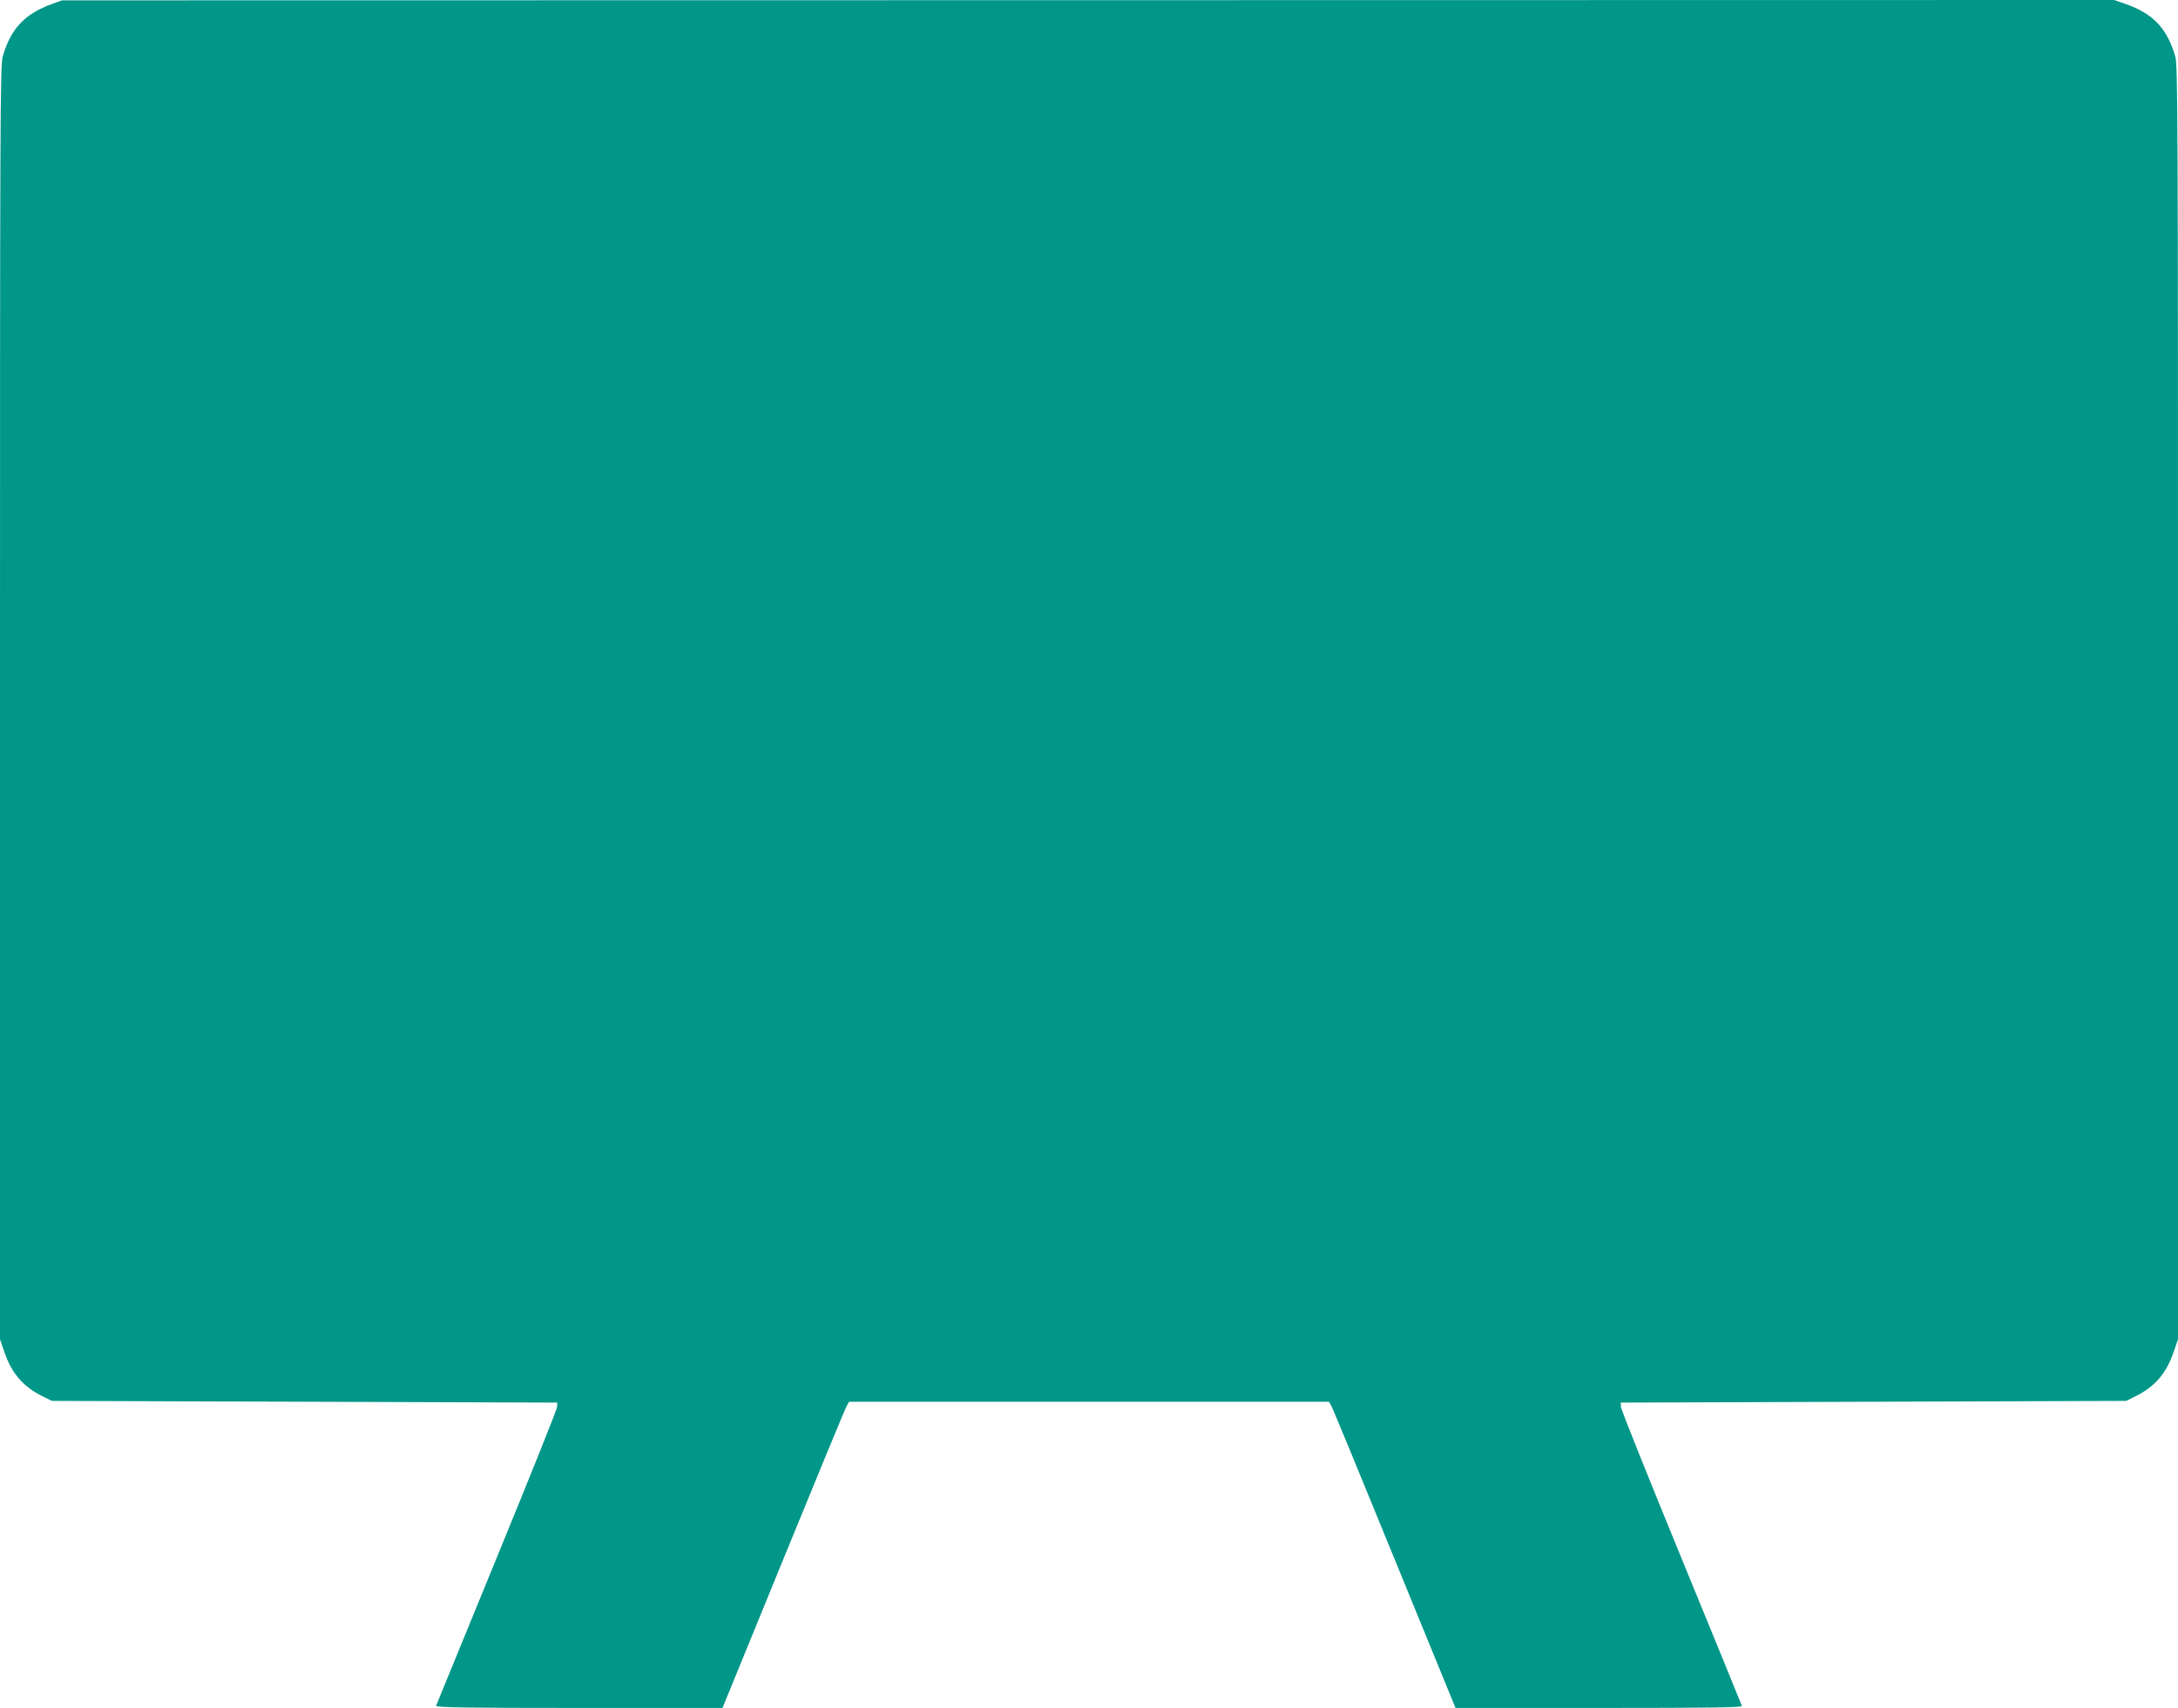
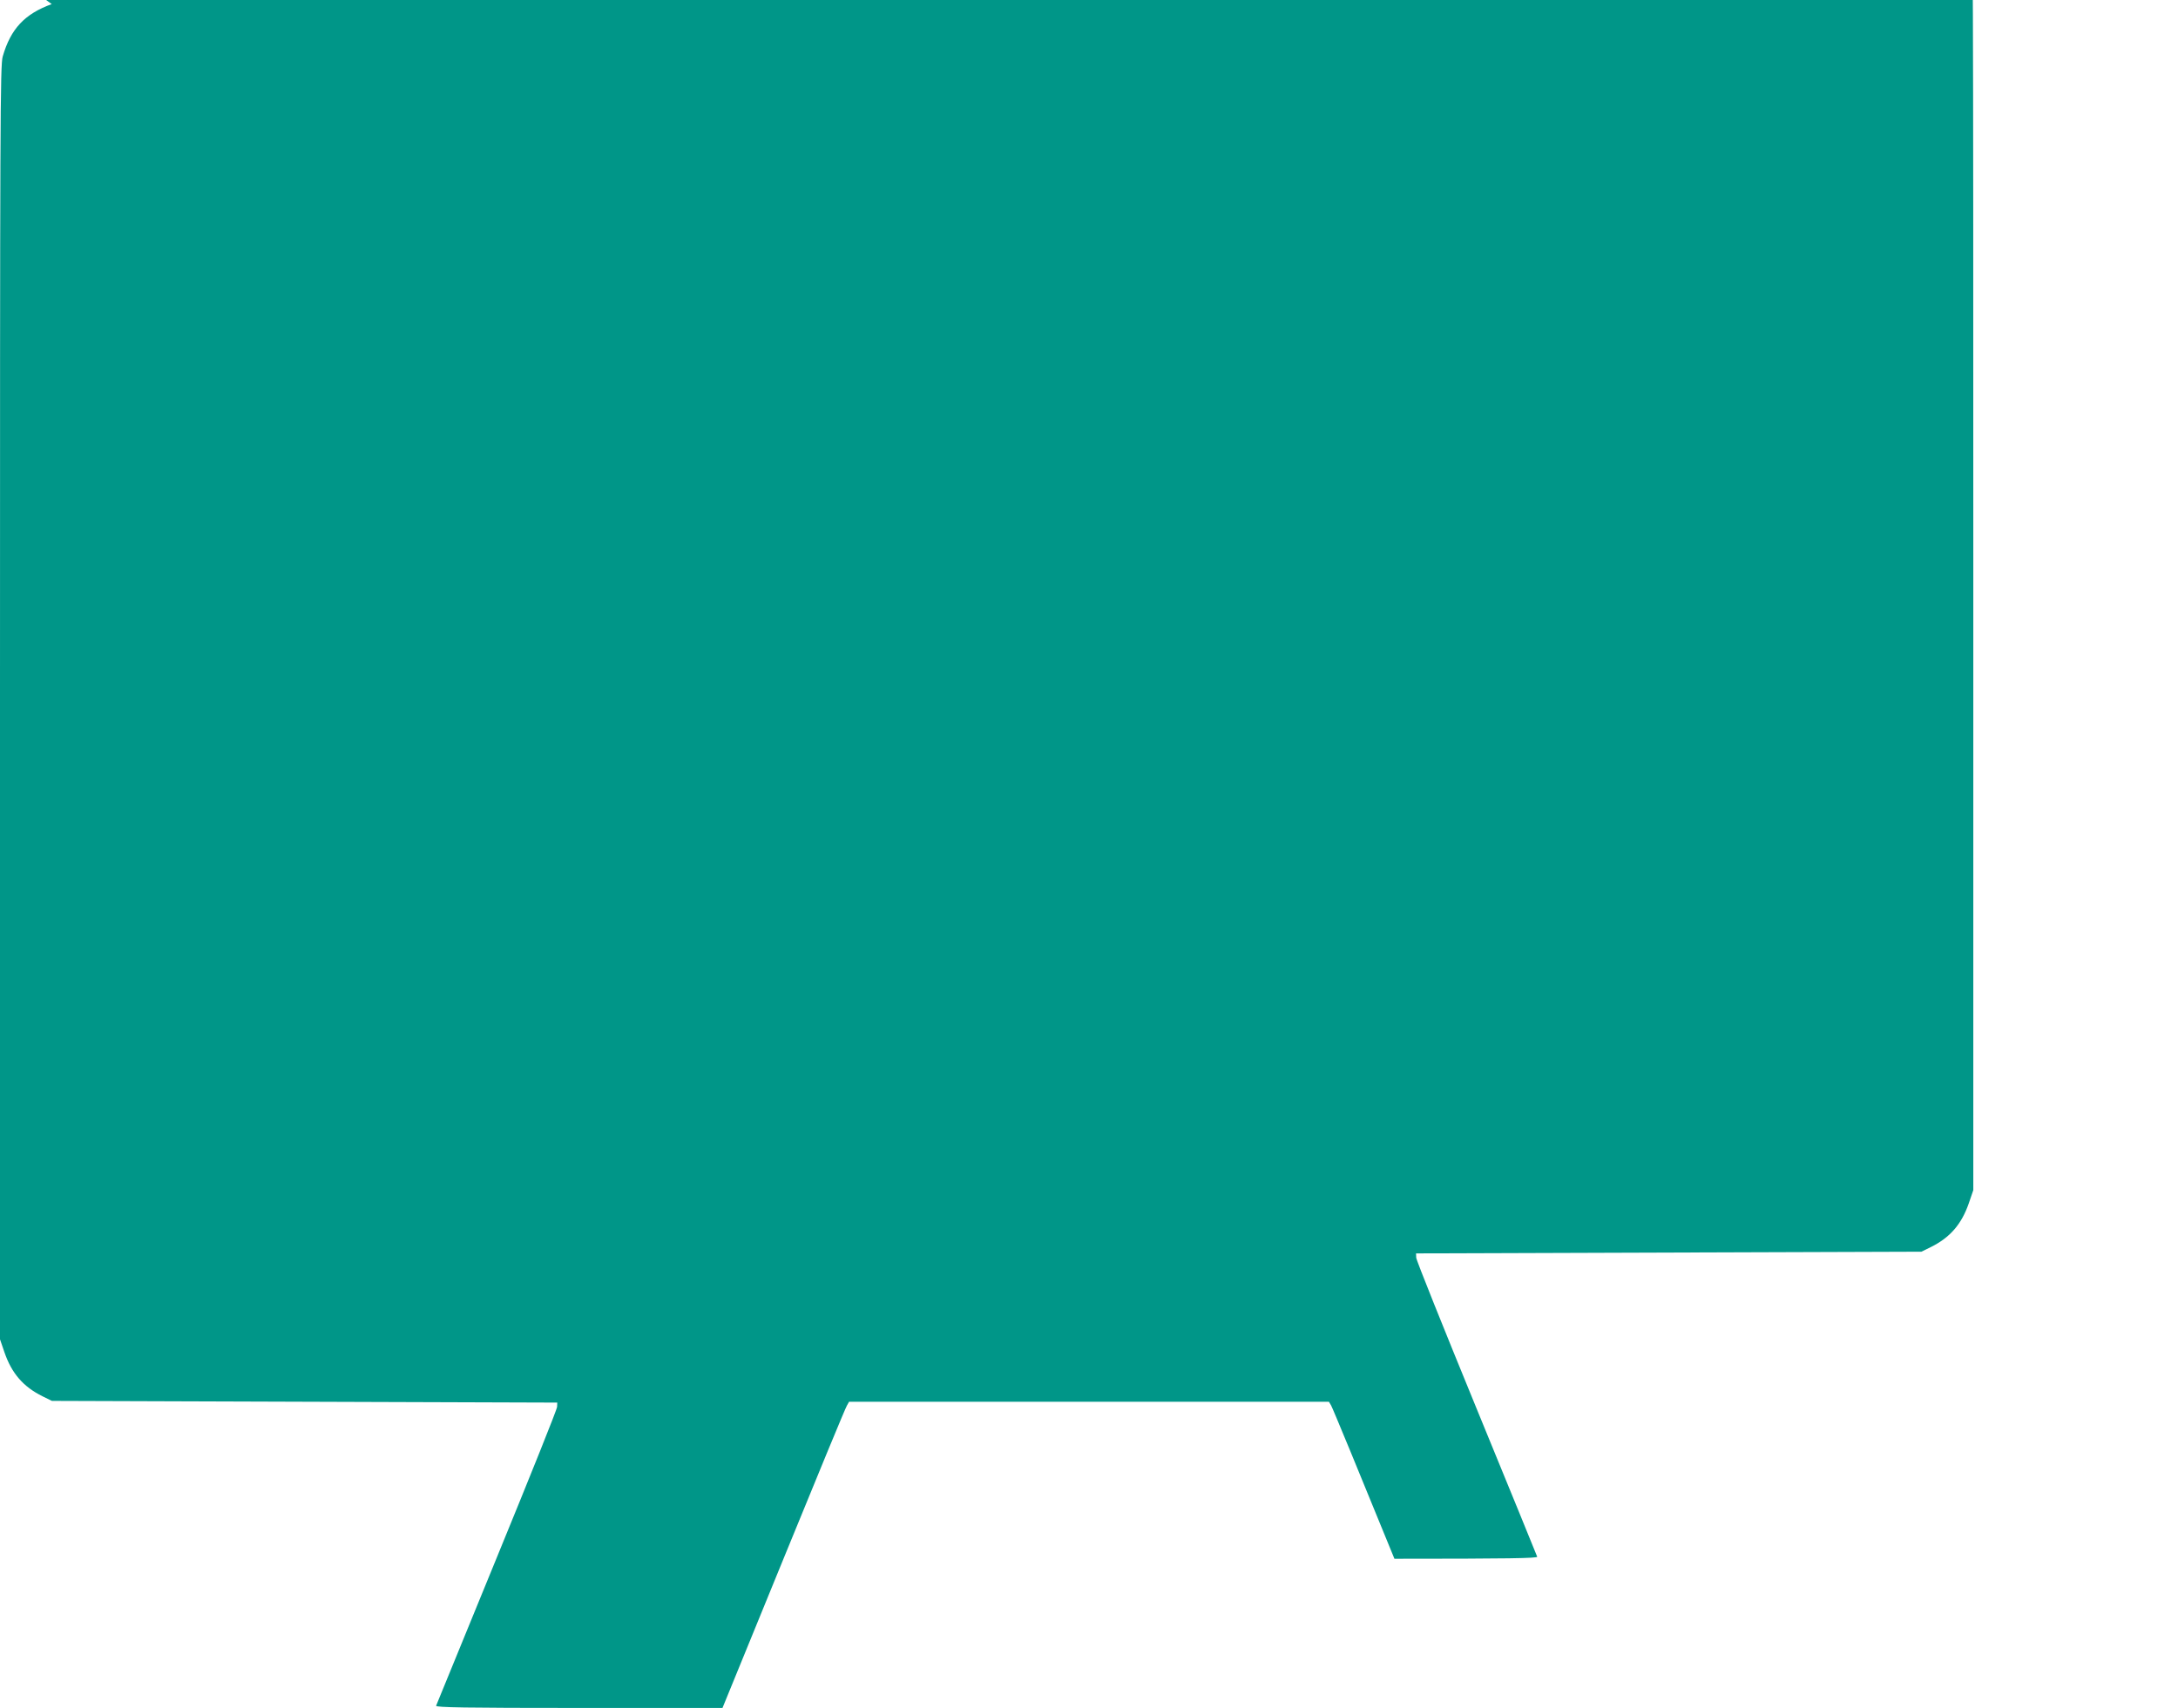
<svg xmlns="http://www.w3.org/2000/svg" version="1.0" width="1280pt" height="1004pt" viewBox="0 0 1280 1004" preserveAspectRatio="xMidYMid meet">
  <g transform="translate(0,1004) scale(0.1,-0.1)" fill="#009688" stroke="none">
-     <path d="M304 10016 c-159 -58 -241 -145 -288 -308 -15 -51 -16 -371 -16 -3799 l0 -3742 26 -76 c43 -125 111 -203 224 -259 l55 -27 1485 -5 1485 -5 -1 -25 c0 -14 -160 -412 -354 -885 -194 -473 -355 -866 -357 -872 -4 -10 168 -13 839 -13 l844 0 359 878 c197 482 364 887 372 899 l13 23 1410 0 1410 0 13 -22 c8 -13 175 -418 372 -901 l359 -877 844 0 c671 0 843 3 839 12 -2 7 -163 400 -357 873 -194 473 -354 871 -354 885 l-1 25 1485 5 1485 5 55 27 c113 56 181 134 224 259 l26 76 0 3742 c0 3428 -1 3748 -16 3799 -48 165 -130 252 -293 309 l-66 23 -6030 -1 -6030 -1 -61 -22z" />
+     <path d="M304 10016 c-159 -58 -241 -145 -288 -308 -15 -51 -16 -371 -16 -3799 l0 -3742 26 -76 c43 -125 111 -203 224 -259 l55 -27 1485 -5 1485 -5 -1 -25 c0 -14 -160 -412 -354 -885 -194 -473 -355 -866 -357 -872 -4 -10 168 -13 839 -13 l844 0 359 878 c197 482 364 887 372 899 l13 23 1410 0 1410 0 13 -22 c8 -13 175 -418 372 -901 c671 0 843 3 839 12 -2 7 -163 400 -357 873 -194 473 -354 871 -354 885 l-1 25 1485 5 1485 5 55 27 c113 56 181 134 224 259 l26 76 0 3742 c0 3428 -1 3748 -16 3799 -48 165 -130 252 -293 309 l-66 23 -6030 -1 -6030 -1 -61 -22z" />
  </g>
</svg>